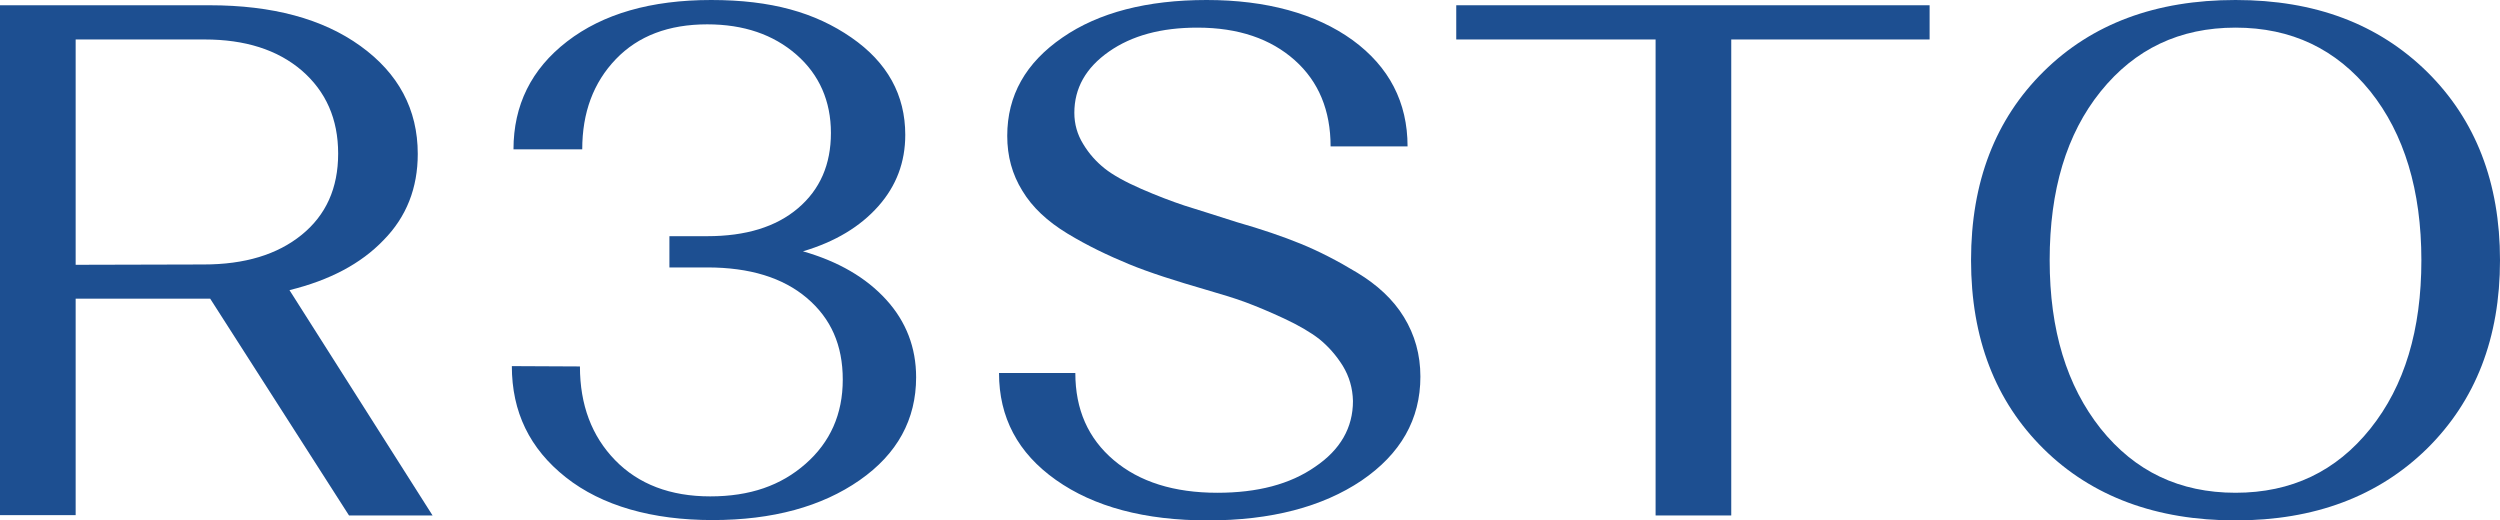
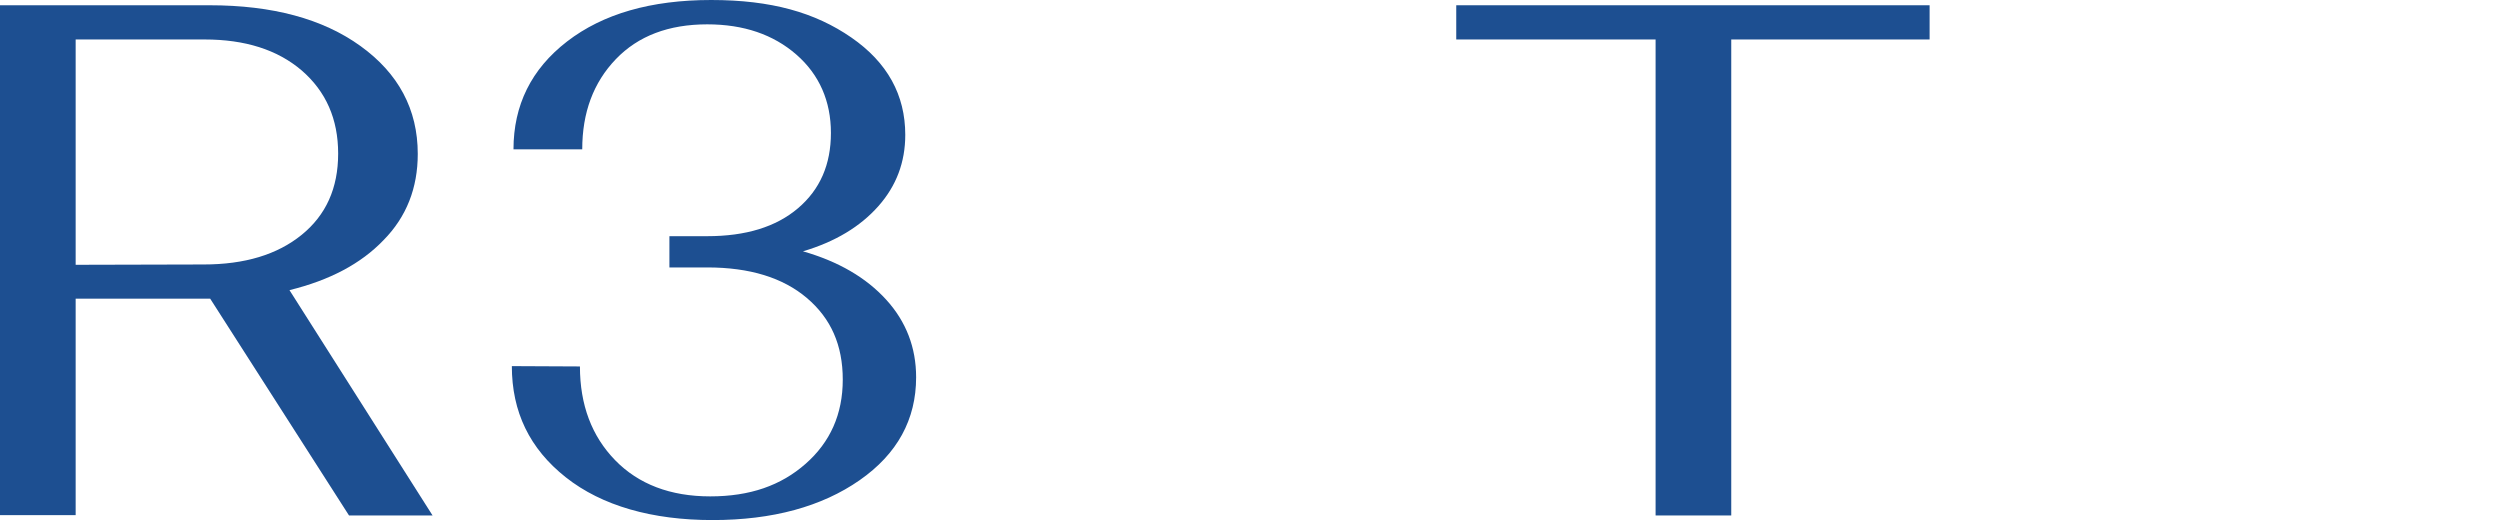
<svg xmlns="http://www.w3.org/2000/svg" version="1.1" id="Layer_1" x="0px" y="0px" viewBox="0 0 760 158.2" style="enable-background:new 0 0 760 158.2;" xml:space="preserve">
  <style type="text/css"> .st0{fill:#1D4F91;} </style>
  <g>
    <path class="st0" d="M0,1.6h63.7c19.1,0,34.4,4.1,45.9,12.4S127,33.2,127,46.8c0,10.3-3.4,19.1-10.4,26.2 c-6.9,7.2-16.4,12.2-28.6,15.2l43.5,68.5h-25.4L63.9,90.8H23v65.8H0L0,1.6L0,1.6z M61.9,80.4c12.5,0,22.4-3,29.8-9 s11.1-14.2,11.1-24.7s-3.7-18.9-11.1-25.3C84.3,15.1,74.5,12,62.2,12H23v68.5L61.9,80.4L61.9,80.4z" />
    <path class="st0" d="M176.3,111.4c0,11.7,3.6,21.2,10.7,28.5s16.8,11,28.9,11s21.5-3.3,29-9.9c7.5-6.6,11.3-15.1,11.3-25.6 s-3.6-18.6-10.9-24.8s-17.4-9.3-30.3-9.3h-11.5v-9.5h11.5c11.7,0,20.9-2.8,27.6-8.5s10-13.3,10-22.9s-3.5-17.7-10.5-23.8 c-7-6.1-16-9.2-27.1-9.2c-11.7,0-21,3.5-27.8,10.6S177,34.2,177,45.4h-20.9c0-13.4,5.4-24.4,16.3-32.8C183.3,4.2,197.9,0,216.2,0 s31.6,3.8,42.6,11.4c11,7.6,16.4,17.5,16.4,29.6c0,8.3-2.7,15.5-8.2,21.7c-5.5,6.2-13.1,10.8-22.9,13.7c10.8,3.1,19.2,8,25.3,14.7 c6.1,6.7,9.1,14.6,9.1,23.6c0,12.8-5.7,23.3-17.2,31.3c-11.5,8-26.4,12.1-44.7,12.1s-33.6-4.3-44.6-13s-16.4-19.9-16.4-33.8 L176.3,111.4L176.3,111.4z" />
-     <path class="st0" d="M408.2,111.2c-2-3.2-4.4-5.9-7.1-8.1c-2.7-2.1-6.3-4.2-10.8-6.3c-4.5-2.1-8.4-3.7-11.6-4.9 c-3.2-1.2-7.2-2.4-12-3.8c-9.3-2.7-17.2-5.2-23.5-7.8s-12.6-5.6-18.7-9.3s-10.7-8-13.7-13c-3.1-5-4.6-10.5-4.6-16.7 c0-12.3,5.6-22.2,16.8-29.9C334,3.8,348.7,0,366.8,0s33.2,4.1,44.4,12.2c11.1,8.1,16.7,18.9,16.7,32.3h-23.4 c0-10.9-3.6-19.7-10.9-26.2s-17.1-9.9-29.6-9.9c-11,0-19.9,2.4-26.9,7.3c-7,4.9-10.5,11.1-10.5,18.6c0,3.4,0.9,6.6,2.7,9.5 c1.8,3,4,5.4,6.5,7.4c2.5,2,6.3,4.1,11.1,6.2s9.3,3.8,13.2,5.1c3.9,1.2,9.2,2.9,15.8,5c7.7,2.2,14.1,4.4,19.5,6.6 s11.1,5.1,17.2,8.8s10.9,8.1,14.2,13.5c3.3,5.4,5,11.4,5,18.1c0,13-6,23.5-17.9,31.6c-11.9,8-27.5,12.1-46.7,12.1 c-19.2,0-34.6-4.1-46.2-12.3s-17.3-19-17.3-32.5h23.2c0,11.1,3.9,19.9,11.7,26.5c7.8,6.6,18.3,9.9,31.5,9.9 c12.2,0,22.1-2.6,29.7-7.9c7.7-5.2,11.5-11.9,11.5-20C411.2,118,410.2,114.5,408.2,111.2L408.2,111.2z" />
    <path class="st0" d="M526.3,12v144.7h-23V12h-60.6V1.6h143.9V12H526.3L526.3,12z" />
-     <path class="st0" d="M621.3,21.7C636,7.2,655.4,0,679.6,0s43.4,7.3,58.2,21.8C752.6,36.4,760,55.5,760,79.1s-7.4,42.7-22.2,57.3 c-14.8,14.5-34.2,21.8-58.2,21.8s-43.6-7.2-58.3-21.7c-14.7-14.5-22.1-33.6-22.1-57.4S606.6,36.2,621.3,21.7z M638.6,130.3 c10.4,13,24,19.5,41,19.5s30.6-6.5,41-19.5c10.4-13,15.5-30,15.5-51.2s-5.2-38.4-15.5-51.3c-10.4-12.9-24-19.4-41-19.4 s-30.6,6.5-41,19.4c-10.4,12.9-15.5,30-15.5,51.3S628.3,117.3,638.6,130.3z" />
  </g>
</svg>